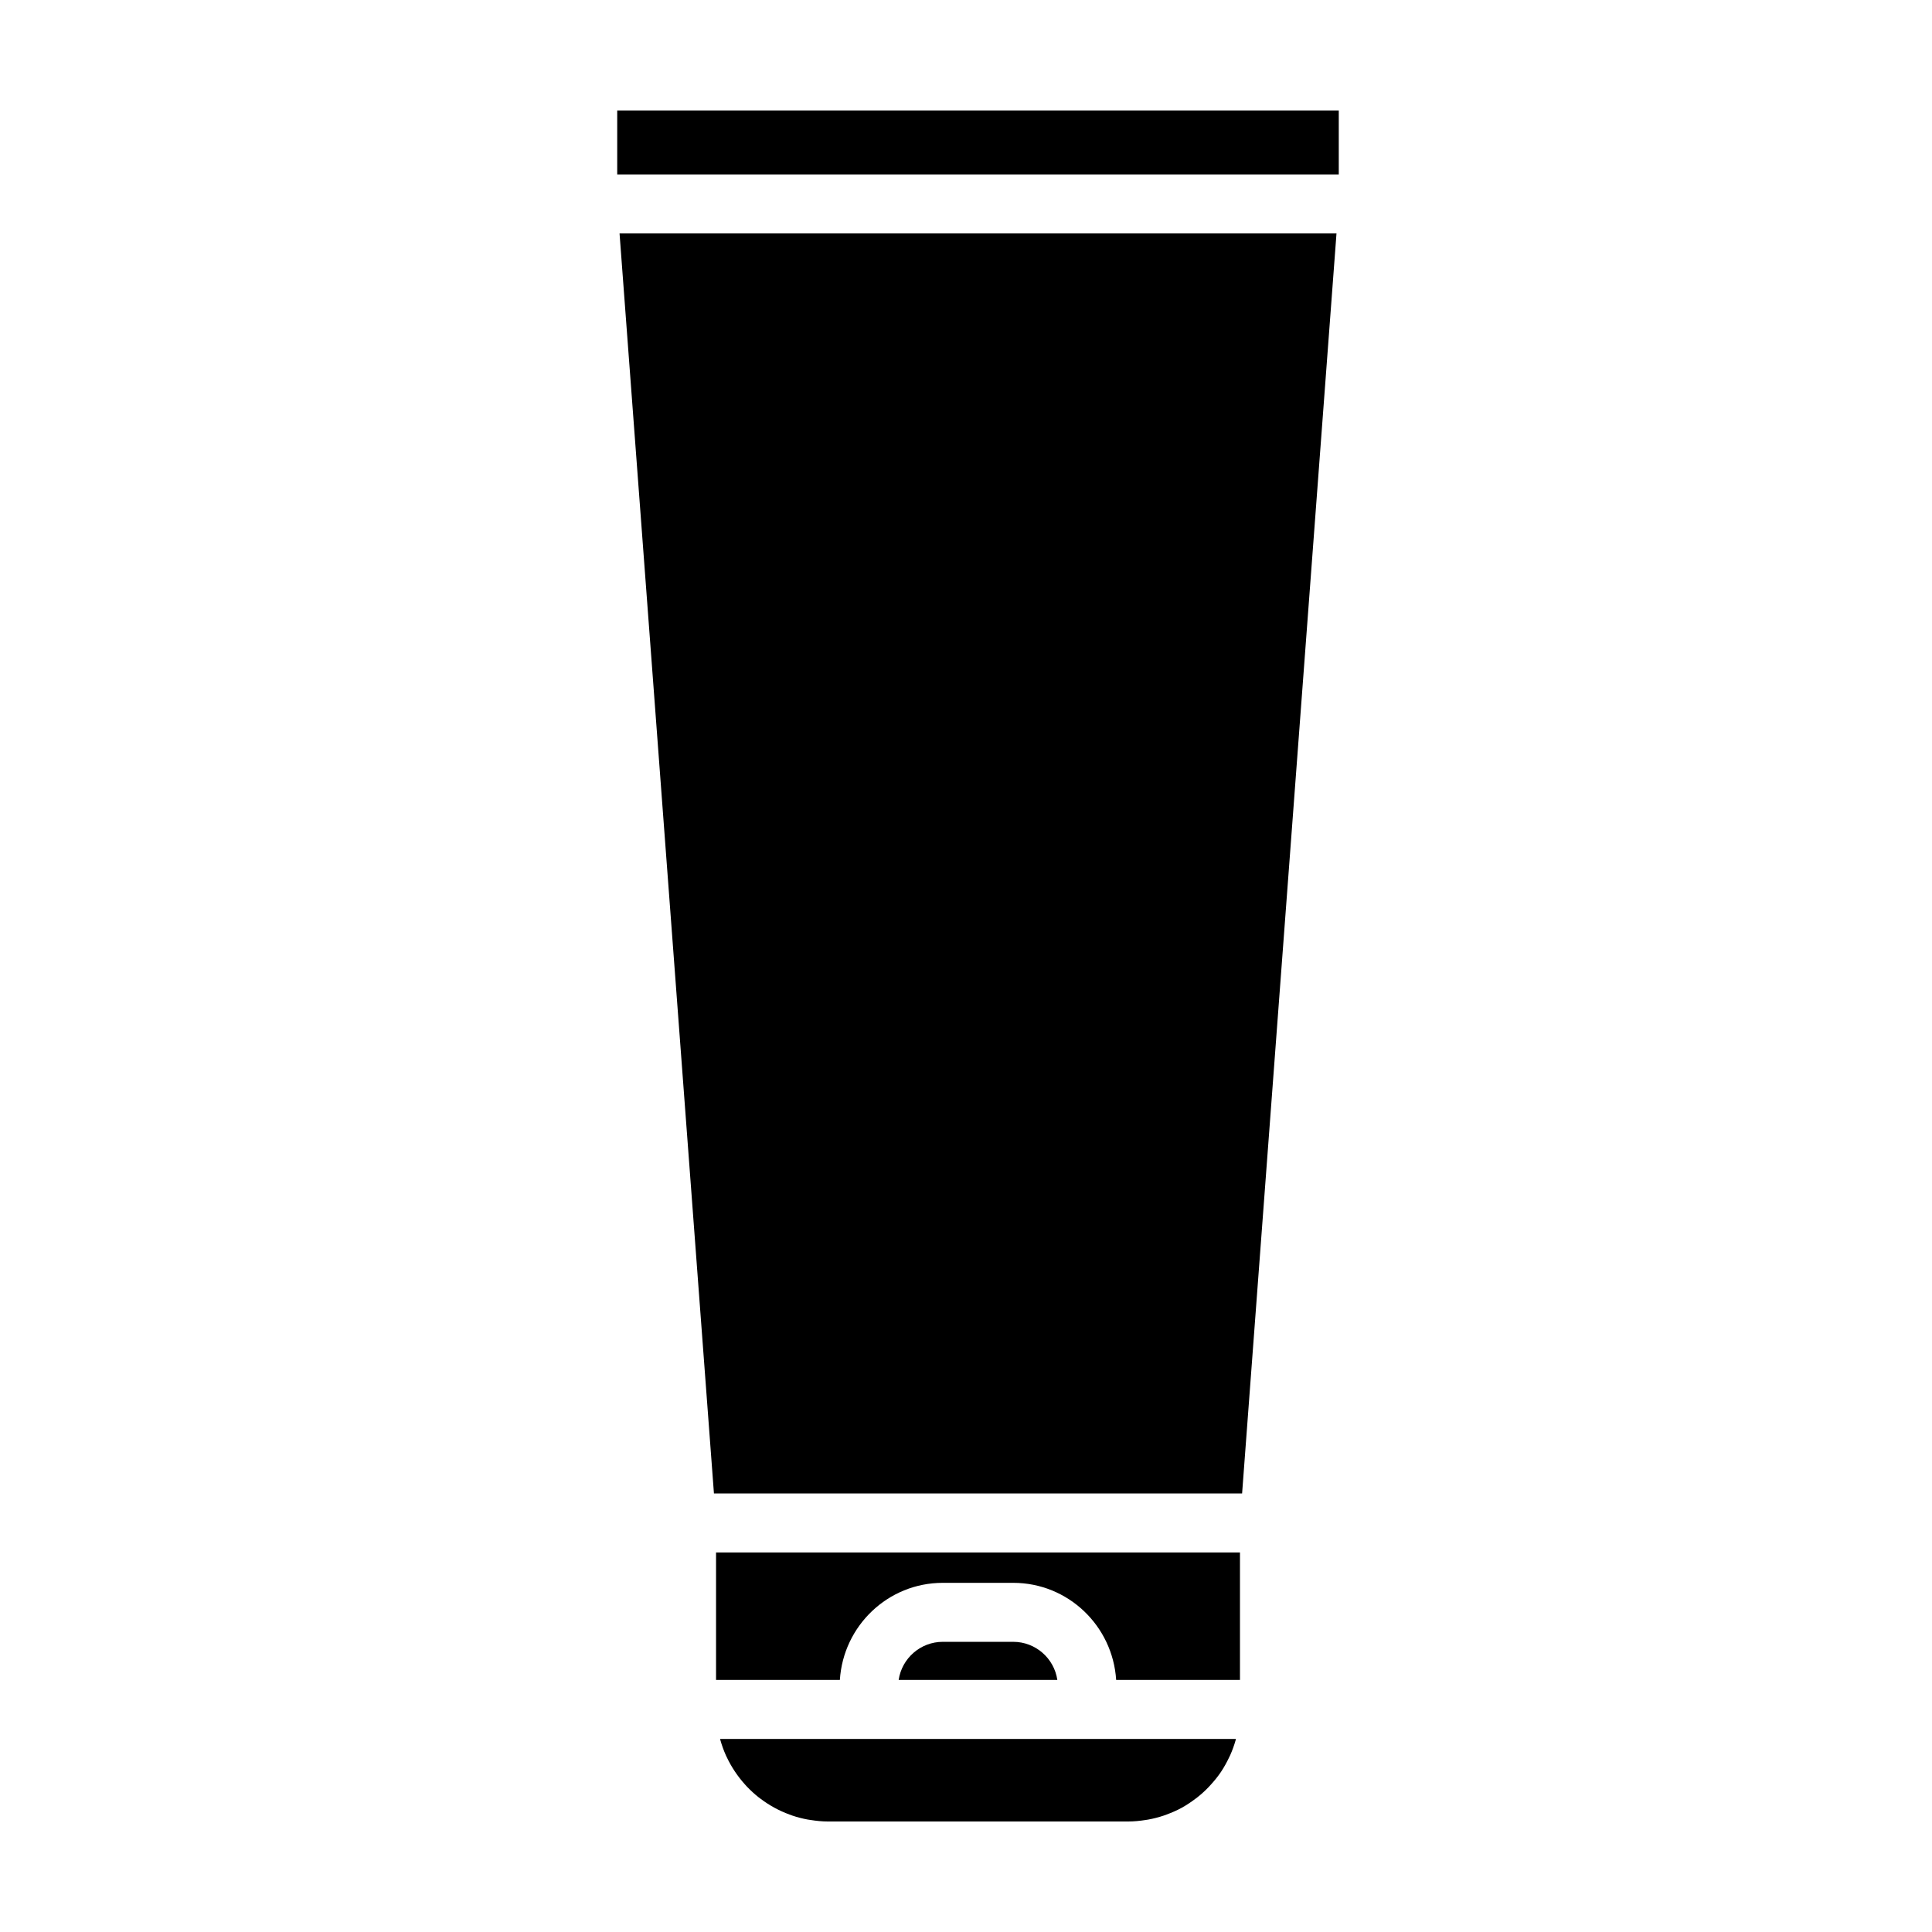
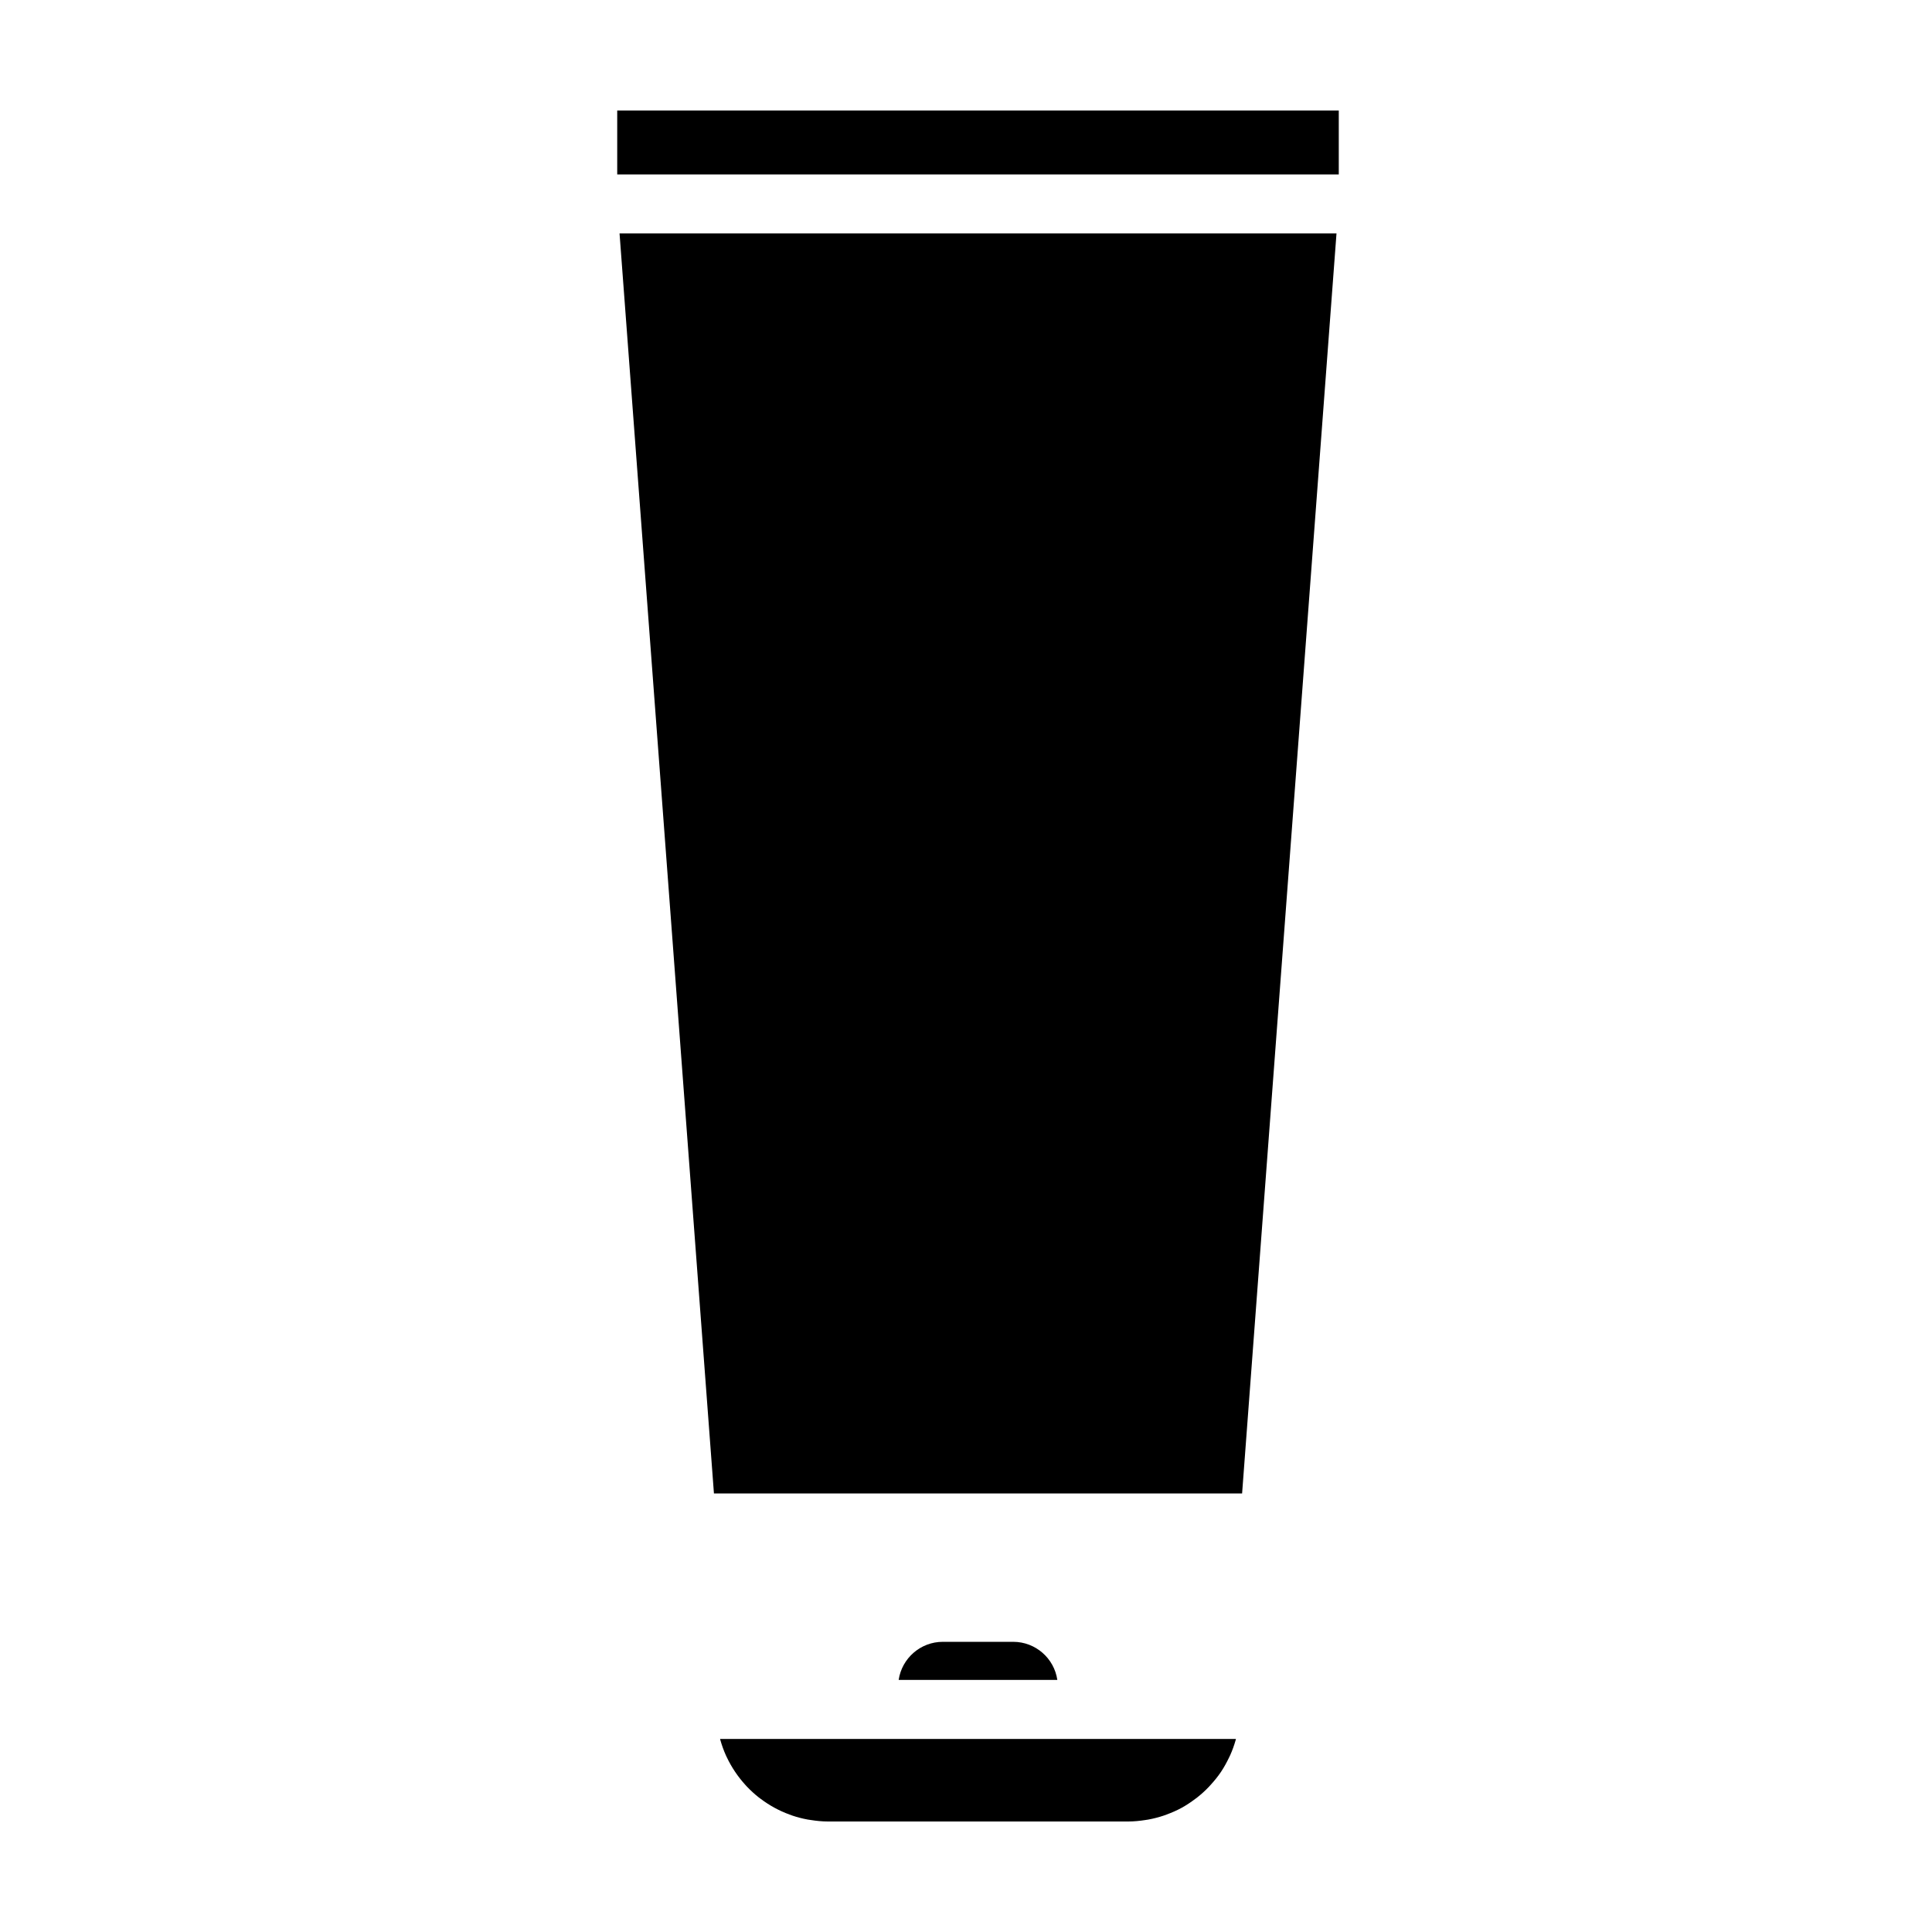
<svg xmlns="http://www.w3.org/2000/svg" fill="#000000" width="800px" height="800px" version="1.1" viewBox="144 144 512 512">
  <g>
    <path d="m307.57 173.29h191.22v16.934h-191.22z" />
    <path d="m473.17 539.78 25.016-333.92h-190l25.016 333.92z" />
    <path d="m447.5 626.33c0.273-0.039 0.539-0.074 0.805-0.125 1.406-0.258 2.777-0.613 4.106-1.059 0.25-0.086 0.504-0.188 0.754-0.277 1.359-0.504 2.691-1.066 3.945-1.758 0.02-0.012 0.035-0.02 0.055-0.031 1.25-0.684 2.43-1.48 3.562-2.332 0.203-0.152 0.414-0.297 0.605-0.453 1.082-0.855 2.102-1.785 3.047-2.781 0.188-0.191 0.359-0.395 0.535-0.59 0.953-1.047 1.855-2.152 2.648-3.336 0.023-0.039 0.051-0.086 0.082-0.125 0.77-1.16 1.445-2.394 2.051-3.656 0.105-0.227 0.227-0.453 0.328-0.684 0.57-1.27 1.043-2.59 1.43-3.945 0.031-0.109 0.055-0.227 0.086-0.336l-136.71-0.004c0.023 0.082 0.039 0.16 0.059 0.242 0.402 1.426 0.902 2.816 1.5 4.144 0.07 0.152 0.141 0.293 0.211 0.438 1.273 2.699 2.941 5.168 4.926 7.352 0.141 0.152 0.277 0.312 0.418 0.457 0.973 1.023 2.016 1.98 3.125 2.852 0.176 0.137 0.363 0.266 0.539 0.402 2.301 1.734 4.856 3.133 7.609 4.144 0.25 0.09 0.492 0.191 0.746 0.273 1.328 0.449 2.699 0.805 4.102 1.059 0.266 0.051 0.539 0.082 0.812 0.121 1.484 0.234 2.984 0.391 4.519 0.391h79.582c1.547 0 3.051-0.156 4.523-0.383z" />
    <path d="m412.51 579.1h-18.66c-5.93 0-10.855 4.394-11.695 10.098h42.047c-0.824-5.699-5.75-10.098-11.691-10.098z" />
-     <path d="m333.76 555.41v33.789h32.812c0.91-14.324 12.73-25.73 27.281-25.73h18.66c14.551 0 26.371 11.41 27.281 25.73h32.812v-33.789z" />
  </g>
</svg>